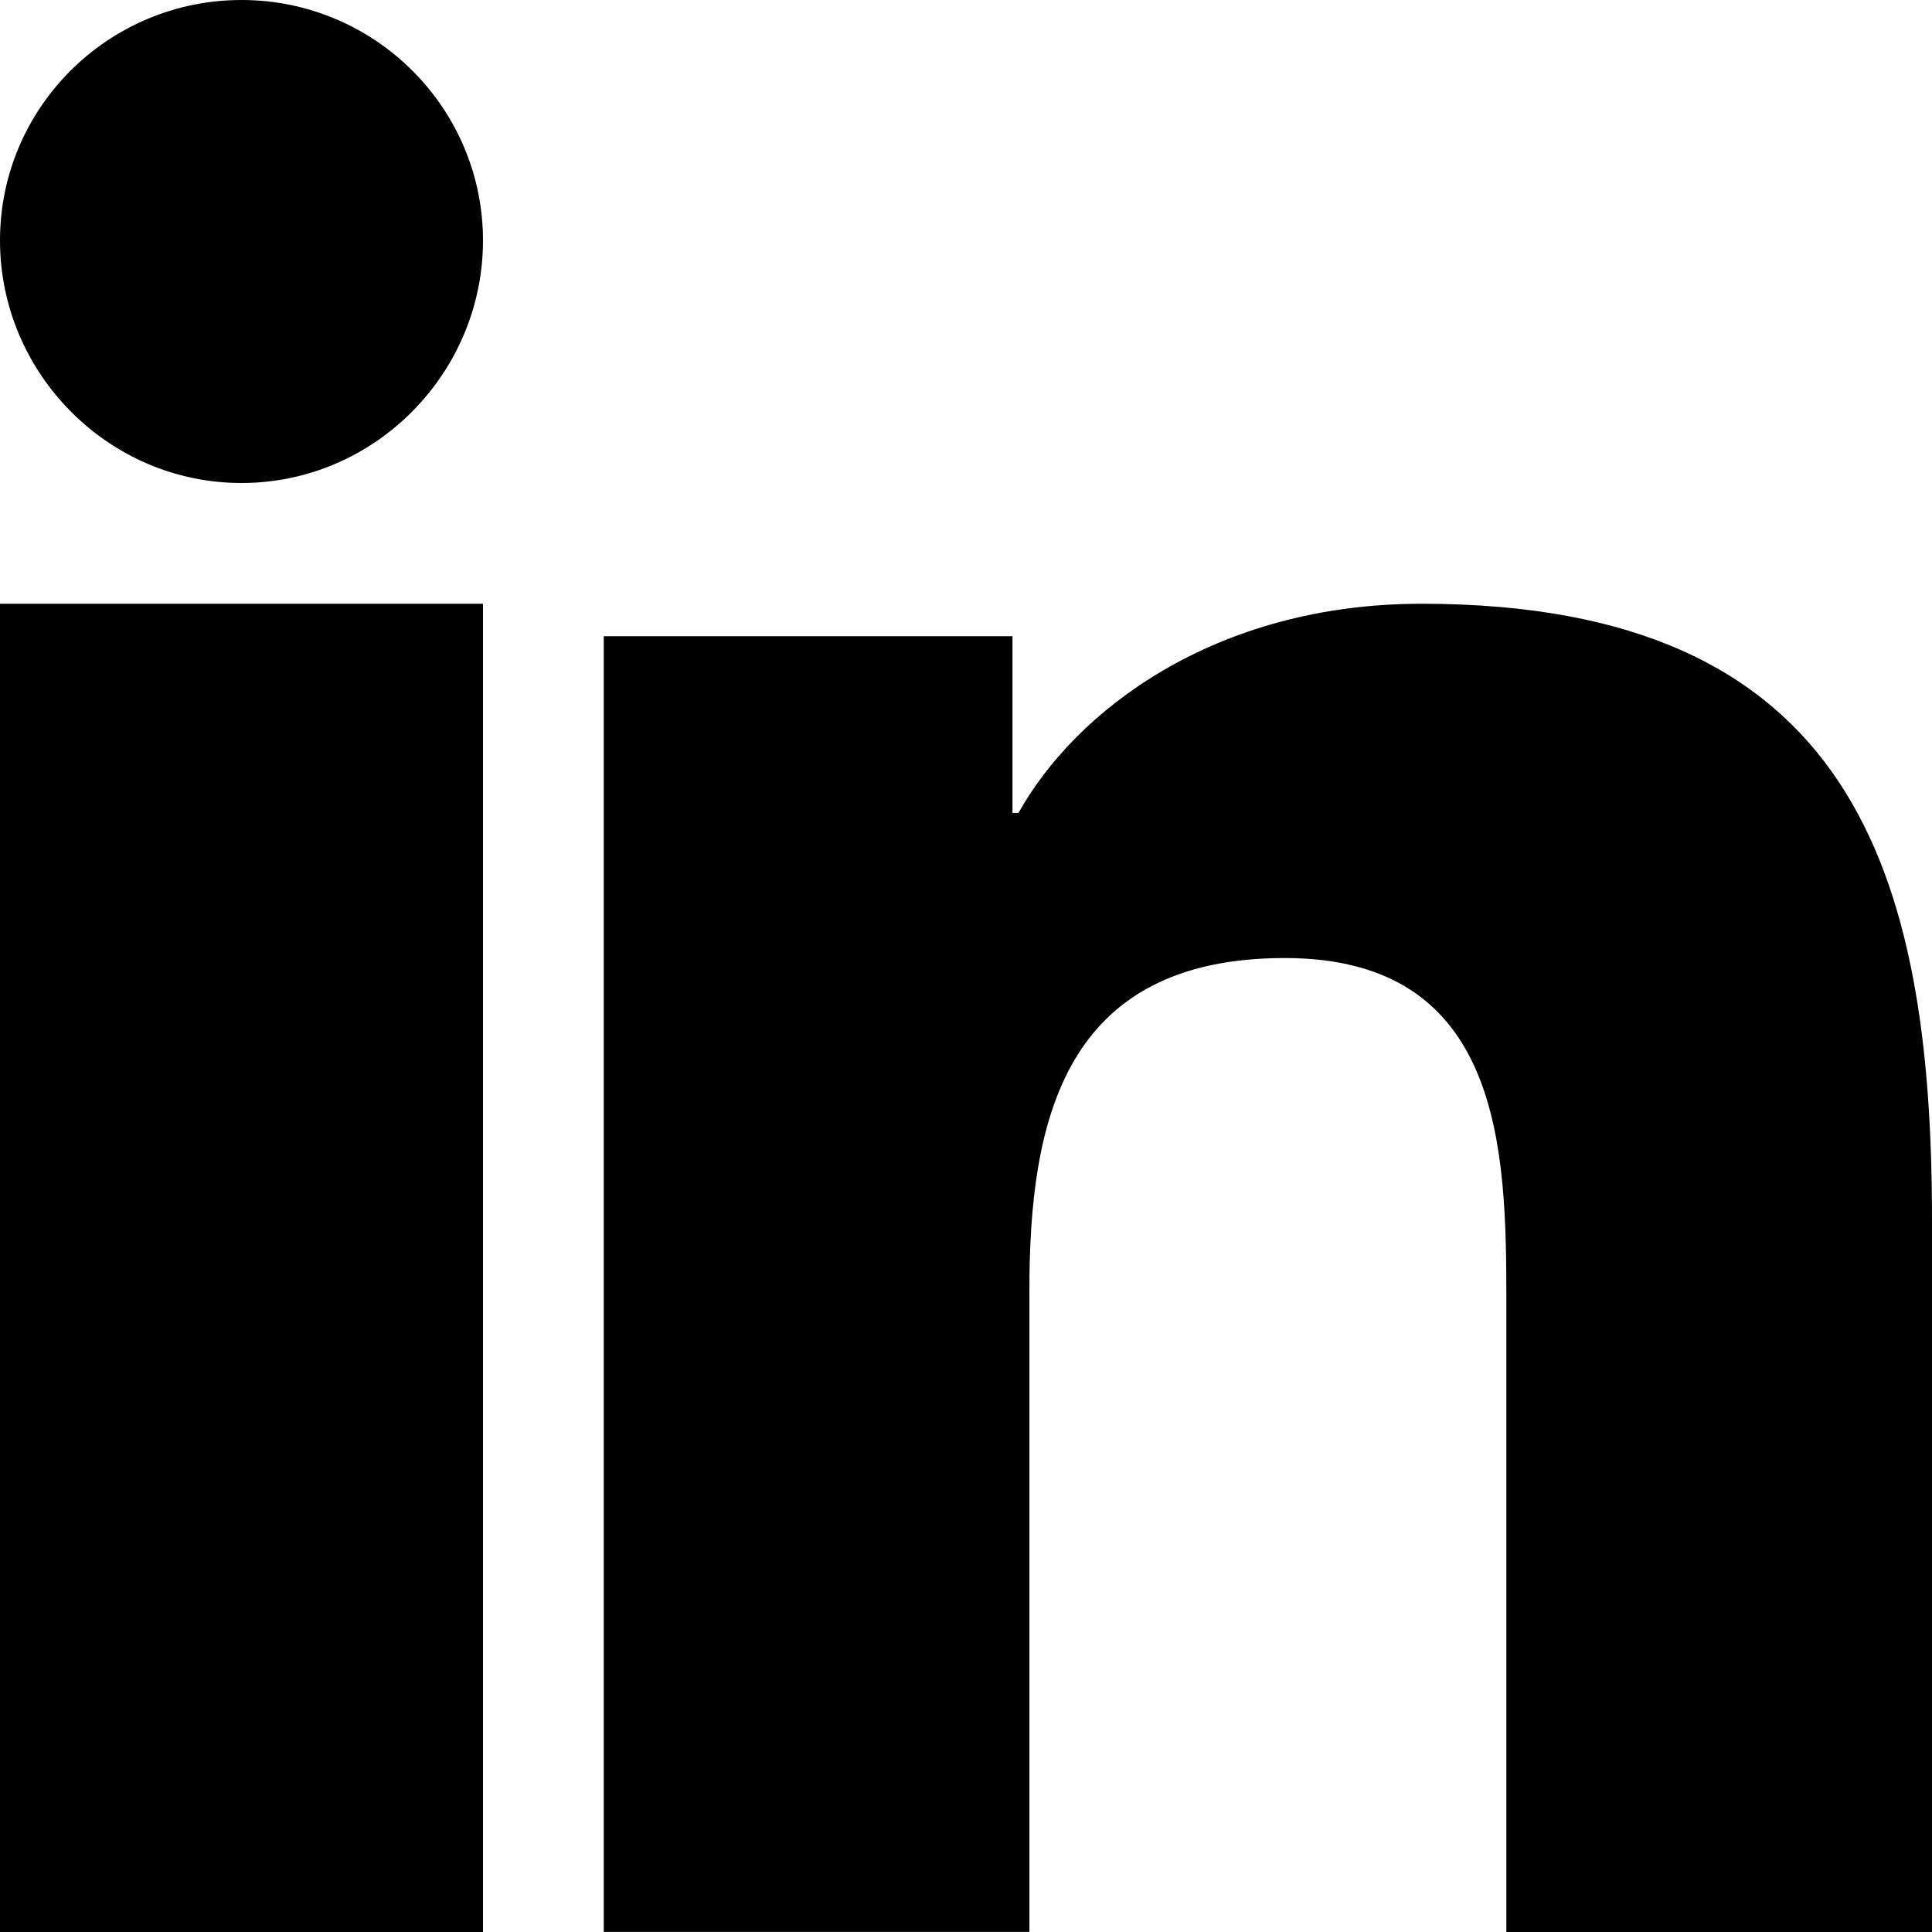
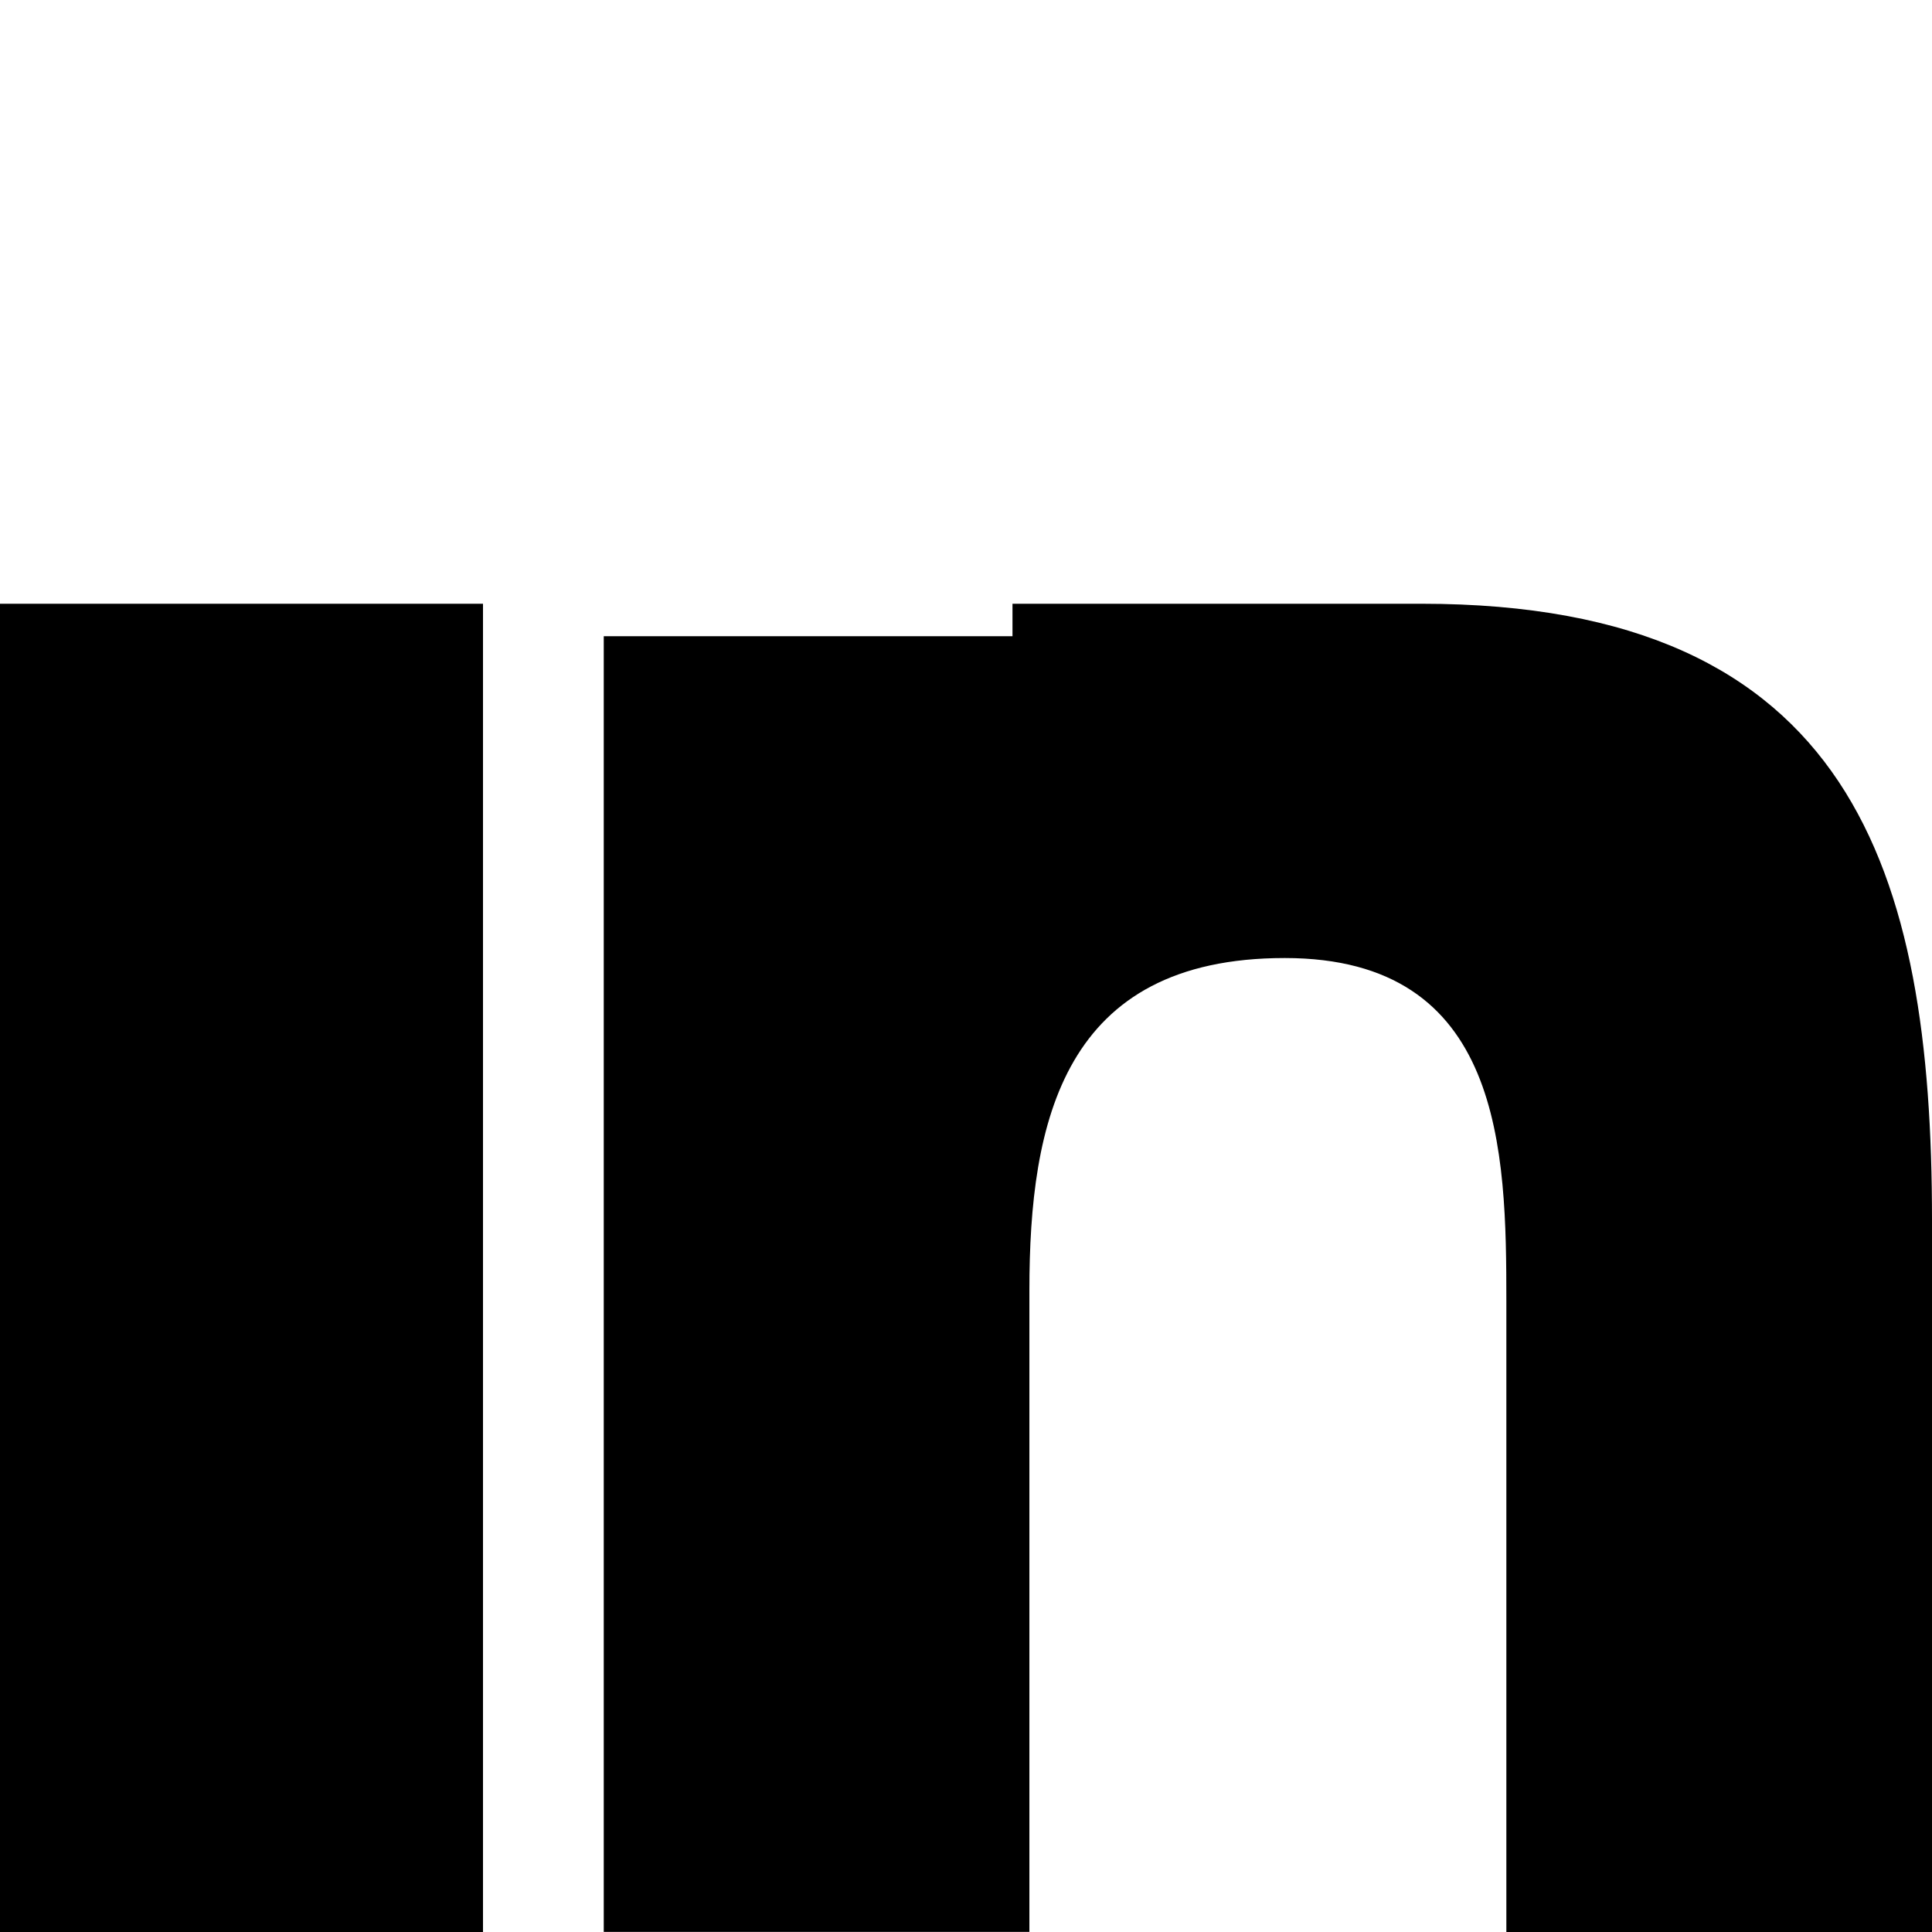
<svg xmlns="http://www.w3.org/2000/svg" width="16" height="16" viewBox="0 0 16 16" fill="none">
-   <path d="M15.996 16V15.999H16V10.105C16 7.221 15.343 5 11.773 5C10.056 5 8.905 5.889 8.435 6.732H8.385V5.269H5V15.999H8.525V10.686C8.525 9.287 8.805 7.934 10.64 7.934C12.448 7.934 12.475 9.531 12.475 10.776V16H15.996Z" fill="black" />
+   <path d="M15.996 16V15.999H16V10.105C16 7.221 15.343 5 11.773 5H8.385V5.269H5V15.999H8.525V10.686C8.525 9.287 8.805 7.934 10.64 7.934C12.448 7.934 12.475 9.531 12.475 10.776V16H15.996Z" fill="black" />
  <path d="M0 5H4V16H0L0 5Z" fill="black" />
-   <path d="M2 0C0.896 0 0 0.892 0 1.991C0 3.09 0.896 4 2 4C3.104 4 4 3.09 4 1.991C3.999 0.892 3.103 0 2 0Z" fill="black" />
</svg>